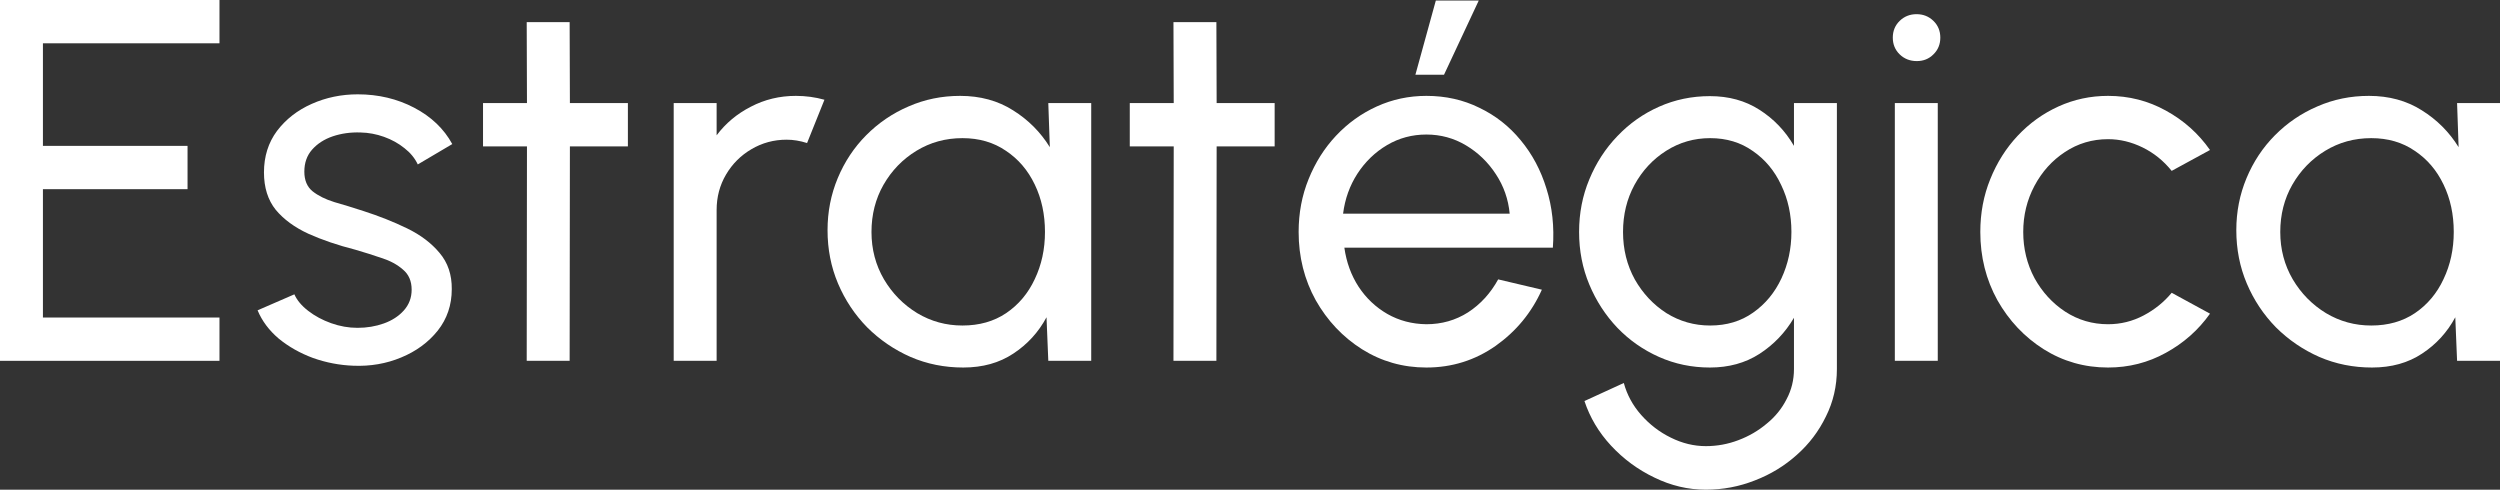
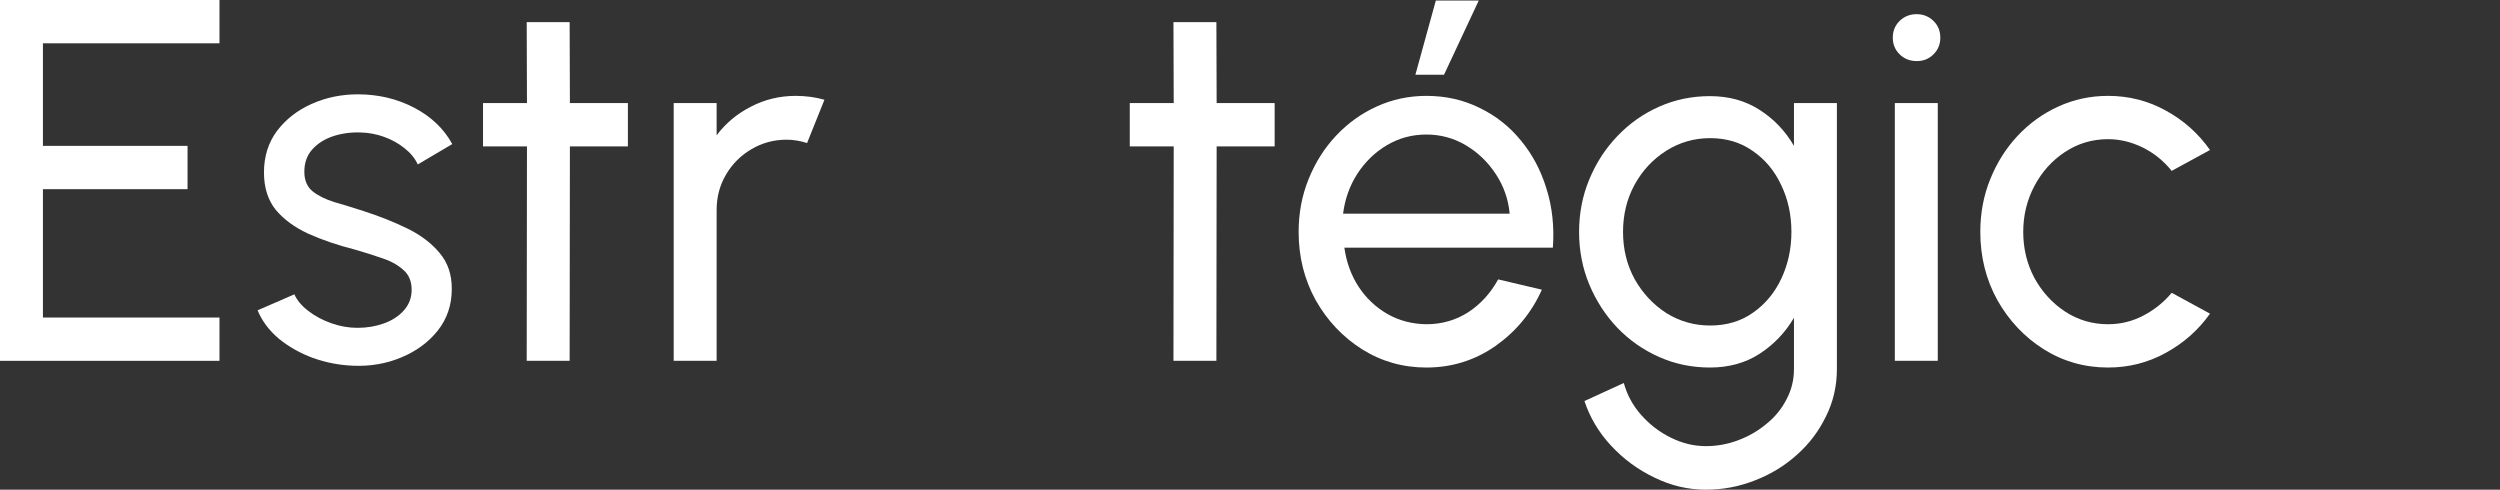
<svg xmlns="http://www.w3.org/2000/svg" fill="none" height="100%" overflow="visible" preserveAspectRatio="none" style="display: block;" viewBox="0 0 291 57" width="100%">
  <rect x="0" y="0" width="291" height="57" fill="#333333" stroke="none" />
  <g id="Experience Title">
    <path d="M0 42V0H25.547V5.04H4.996V16.98H21.83V22.02H4.996V36.96H25.547V42H0Z" fill="white" />
    <path d="M41.135 42.57C39.529 42.51 37.963 42.21 36.436 41.67C34.929 41.11 33.601 40.36 32.451 39.42C31.321 38.46 30.498 37.36 29.983 36.12L34.265 34.26C34.563 34.94 35.098 35.58 35.871 36.18C36.645 36.78 37.537 37.26 38.548 37.62C39.559 37.98 40.58 38.16 41.611 38.16C42.702 38.16 43.723 37.99 44.675 37.65C45.626 37.31 46.4 36.81 46.994 36.15C47.609 35.47 47.916 34.66 47.916 33.72C47.916 32.72 47.579 31.94 46.905 31.38C46.251 30.8 45.418 30.35 44.407 30.03C43.416 29.69 42.404 29.37 41.373 29.07C39.331 28.55 37.507 27.93 35.901 27.21C34.295 26.47 33.026 25.54 32.094 24.42C31.182 23.28 30.726 21.83 30.726 20.07C30.726 18.21 31.232 16.6 32.243 15.24C33.274 13.88 34.622 12.83 36.288 12.09C37.953 11.35 39.738 10.98 41.641 10.98C44.04 10.98 46.231 11.5 48.214 12.54C50.197 13.58 51.674 14.99 52.645 16.77L48.63 19.14C48.293 18.42 47.778 17.79 47.084 17.25C46.39 16.69 45.596 16.25 44.704 15.93C43.812 15.61 42.9 15.44 41.968 15.42C40.818 15.38 39.738 15.53 38.726 15.87C37.735 16.21 36.932 16.73 36.317 17.43C35.723 18.11 35.425 18.96 35.425 19.98C35.425 20.98 35.742 21.74 36.377 22.26C37.031 22.78 37.874 23.2 38.905 23.52C39.956 23.82 41.096 24.17 42.325 24.57C44.129 25.15 45.815 25.82 47.381 26.58C48.947 27.34 50.206 28.29 51.158 29.43C52.13 30.57 52.605 31.98 52.586 33.66C52.586 35.5 52.04 37.11 50.95 38.49C49.859 39.85 48.442 40.89 46.697 41.61C44.972 42.33 43.118 42.65 41.135 42.57Z" fill="white" />
    <path d="M73.087 17.04H66.336L66.306 42H61.309L61.339 17.04H56.224V12H61.339L61.309 2.58H66.306L66.336 12H73.087V17.04Z" fill="white" />
    <path d="M78.418 42V12H83.415V15.75C84.466 14.35 85.794 13.24 87.4 12.42C89.006 11.58 90.751 11.16 92.635 11.16C93.785 11.16 94.895 11.31 95.966 11.61L93.943 16.65C93.13 16.39 92.337 16.26 91.564 16.26C90.077 16.26 88.709 16.63 87.46 17.37C86.23 18.09 85.249 19.07 84.515 20.31C83.782 21.55 83.415 22.93 83.415 24.45V42H78.418Z" fill="white" />
-     <path d="M122.022 12H127.018V42H122.022L121.814 36.93C120.882 38.67 119.593 40.08 117.947 41.16C116.322 42.24 114.378 42.78 112.118 42.78C109.937 42.78 107.895 42.37 105.992 41.55C104.088 40.71 102.403 39.56 100.936 38.1C99.488 36.62 98.358 34.92 97.545 33C96.732 31.08 96.326 29.01 96.326 26.79C96.326 24.65 96.722 22.63 97.515 20.73C98.308 18.83 99.409 17.17 100.817 15.75C102.244 14.31 103.89 13.19 105.754 12.39C107.617 11.57 109.62 11.16 111.761 11.16C114.101 11.16 116.153 11.72 117.918 12.84C119.682 13.94 121.11 15.37 122.2 17.13L122.022 12ZM112.029 37.89C113.992 37.89 115.687 37.41 117.115 36.45C118.562 35.47 119.672 34.15 120.446 32.49C121.239 30.83 121.635 29 121.635 27C121.635 24.96 121.239 23.12 120.446 21.48C119.653 19.82 118.532 18.51 117.085 17.55C115.657 16.57 113.972 16.08 112.029 16.08C110.066 16.08 108.282 16.57 106.676 17.55C105.07 18.53 103.791 19.85 102.839 21.51C101.907 23.15 101.441 24.98 101.441 27C101.441 29.02 101.927 30.86 102.898 32.52C103.87 34.16 105.159 35.47 106.765 36.45C108.371 37.41 110.126 37.89 112.029 37.89Z" fill="white" />
    <path d="M148.369 17.04H141.617L141.588 42H136.591L136.621 17.04H131.506V12H136.621L136.591 2.58H141.588L141.617 12H148.369V17.04Z" fill="white" />
    <path d="M166.031 42.78C163.295 42.78 160.797 42.07 158.536 40.65C156.296 39.23 154.501 37.33 153.153 34.95C151.825 32.55 151.161 29.9 151.161 27C151.161 24.8 151.547 22.75 152.32 20.85C153.094 18.93 154.154 17.25 155.503 15.81C156.871 14.35 158.457 13.21 160.261 12.39C162.066 11.57 163.989 11.16 166.031 11.16C168.271 11.16 170.324 11.62 172.187 12.54C174.071 13.44 175.677 14.7 177.005 16.32C178.354 17.94 179.355 19.82 180.009 21.96C180.683 24.1 180.931 26.39 180.753 28.83H156.484C156.722 30.53 157.277 32.05 158.15 33.39C159.022 34.71 160.132 35.76 161.481 36.54C162.849 37.32 164.366 37.72 166.031 37.74C167.815 37.74 169.431 37.28 170.879 36.36C172.326 35.42 173.496 34.14 174.388 32.52L179.474 33.72C178.284 36.38 176.49 38.56 174.091 40.26C171.692 41.94 169.005 42.78 166.031 42.78ZM156.335 24.87H175.727C175.568 23.19 175.033 21.66 174.121 20.28C173.208 18.88 172.049 17.76 170.641 16.92C169.233 16.08 167.696 15.66 166.031 15.66C164.366 15.66 162.839 16.07 161.451 16.89C160.063 17.71 158.913 18.82 158.001 20.22C157.109 21.6 156.554 23.15 156.335 24.87ZM164.752 8.7L167.131 0.06H172.128L168.083 8.7H164.752Z" fill="white" />
    <path d="M208.818 12H213.814V42.96C213.814 44.94 213.388 46.78 212.536 48.48C211.703 50.2 210.573 51.69 209.145 52.95C207.718 54.23 206.092 55.22 204.268 55.92C202.443 56.64 200.54 57 198.557 57C196.495 57 194.503 56.53 192.579 55.59C190.656 54.67 188.971 53.43 187.523 51.87C186.096 50.33 185.065 48.6 184.43 46.68L189.011 44.58C189.387 45.96 190.061 47.2 191.033 48.3C192.024 49.42 193.174 50.3 194.483 50.94C195.811 51.6 197.169 51.93 198.557 51.93C199.866 51.93 201.125 51.7 202.334 51.24C203.564 50.78 204.664 50.14 205.636 49.32C206.627 48.52 207.4 47.57 207.955 46.47C208.53 45.39 208.818 44.22 208.818 42.96V36.99C207.807 38.71 206.468 40.11 204.803 41.19C203.157 42.25 201.234 42.78 199.033 42.78C196.931 42.78 194.959 42.37 193.115 41.55C191.271 40.73 189.655 39.6 188.267 38.16C186.879 36.7 185.789 35.02 184.995 33.12C184.202 31.22 183.806 29.18 183.806 27C183.806 24.82 184.202 22.78 184.995 20.88C185.789 18.96 186.879 17.28 188.267 15.84C189.655 14.38 191.271 13.24 193.115 12.42C194.959 11.6 196.931 11.19 199.033 11.19C201.234 11.19 203.157 11.72 204.803 12.78C206.468 13.84 207.807 15.24 208.818 16.98V12ZM199.063 37.89C200.986 37.89 202.652 37.39 204.059 36.39C205.487 35.39 206.587 34.06 207.361 32.4C208.134 30.74 208.521 28.94 208.521 27C208.521 25 208.124 23.18 207.331 21.54C206.558 19.88 205.457 18.56 204.03 17.58C202.622 16.58 200.966 16.08 199.063 16.08C197.199 16.08 195.494 16.57 193.948 17.55C192.401 18.53 191.172 19.85 190.26 21.51C189.367 23.15 188.921 24.98 188.921 27C188.921 29.02 189.377 30.86 190.289 32.52C191.221 34.16 192.451 35.47 193.977 36.45C195.524 37.41 197.219 37.89 199.063 37.89Z" fill="white" />
    <path d="M220.559 12H225.556V42H220.559V12ZM223.117 7.11C222.324 7.11 221.66 6.85 221.124 6.33C220.589 5.81 220.321 5.16 220.321 4.38C220.321 3.6 220.589 2.95 221.124 2.43C221.66 1.91 222.314 1.65 223.087 1.65C223.86 1.65 224.515 1.91 225.05 2.43C225.585 2.95 225.853 3.6 225.853 4.38C225.853 5.16 225.585 5.81 225.05 6.33C224.534 6.85 223.89 7.11 223.117 7.11Z" fill="white" />
    <path d="M252.784 34.08L257.245 36.51C255.897 38.41 254.182 39.93 252.1 41.07C250.038 42.21 247.798 42.78 245.379 42.78C242.643 42.78 240.144 42.07 237.884 40.65C235.644 39.23 233.849 37.33 232.501 34.95C231.173 32.55 230.508 29.9 230.508 27C230.508 24.8 230.895 22.75 231.668 20.85C232.442 18.93 233.502 17.25 234.851 15.81C236.219 14.35 237.805 13.21 239.609 12.39C241.413 11.57 243.337 11.16 245.379 11.16C247.798 11.16 250.038 11.73 252.1 12.87C254.182 14.01 255.897 15.54 257.245 17.46L252.784 19.89C251.833 18.71 250.702 17.8 249.394 17.16C248.085 16.52 246.747 16.2 245.379 16.2C243.535 16.2 241.859 16.7 240.353 17.7C238.866 18.68 237.686 19.99 236.813 21.63C235.941 23.27 235.505 25.06 235.505 27C235.505 28.94 235.941 30.73 236.813 32.37C237.706 33.99 238.895 35.29 240.382 36.27C241.889 37.25 243.555 37.74 245.379 37.74C246.846 37.74 248.224 37.4 249.513 36.72C250.802 36.04 251.892 35.16 252.784 34.08Z" fill="white" />
-     <path d="M286.004 12H291V42H286.004L285.795 36.93C284.863 38.67 283.575 40.08 281.929 41.16C280.303 42.24 278.36 42.78 276.1 42.78C273.919 42.78 271.877 42.37 269.973 41.55C268.07 40.71 266.384 39.56 264.917 38.1C263.47 36.62 262.34 34.92 261.527 33C260.714 31.08 260.307 29.01 260.307 26.79C260.307 24.65 260.704 22.63 261.497 20.73C262.29 18.83 263.391 17.17 264.798 15.75C266.226 14.31 267.871 13.19 269.735 12.39C271.599 11.57 273.602 11.16 275.743 11.16C278.083 11.16 280.135 11.72 281.899 12.84C283.664 13.94 285.091 15.37 286.182 17.13L286.004 12ZM276.011 37.89C277.973 37.89 279.669 37.41 281.096 36.45C282.544 35.47 283.654 34.15 284.427 32.49C285.22 30.83 285.617 29 285.617 27C285.617 24.96 285.22 23.12 284.427 21.48C283.634 19.82 282.514 18.51 281.067 17.55C279.639 16.57 277.954 16.08 276.011 16.08C274.048 16.08 272.263 16.57 270.657 17.55C269.051 18.53 267.772 19.85 266.821 21.51C265.889 23.15 265.423 24.98 265.423 27C265.423 29.02 265.909 30.86 266.88 32.52C267.852 34.16 269.14 35.47 270.746 36.45C272.352 37.41 274.107 37.89 276.011 37.89Z" fill="white" />
  </g>
</svg>